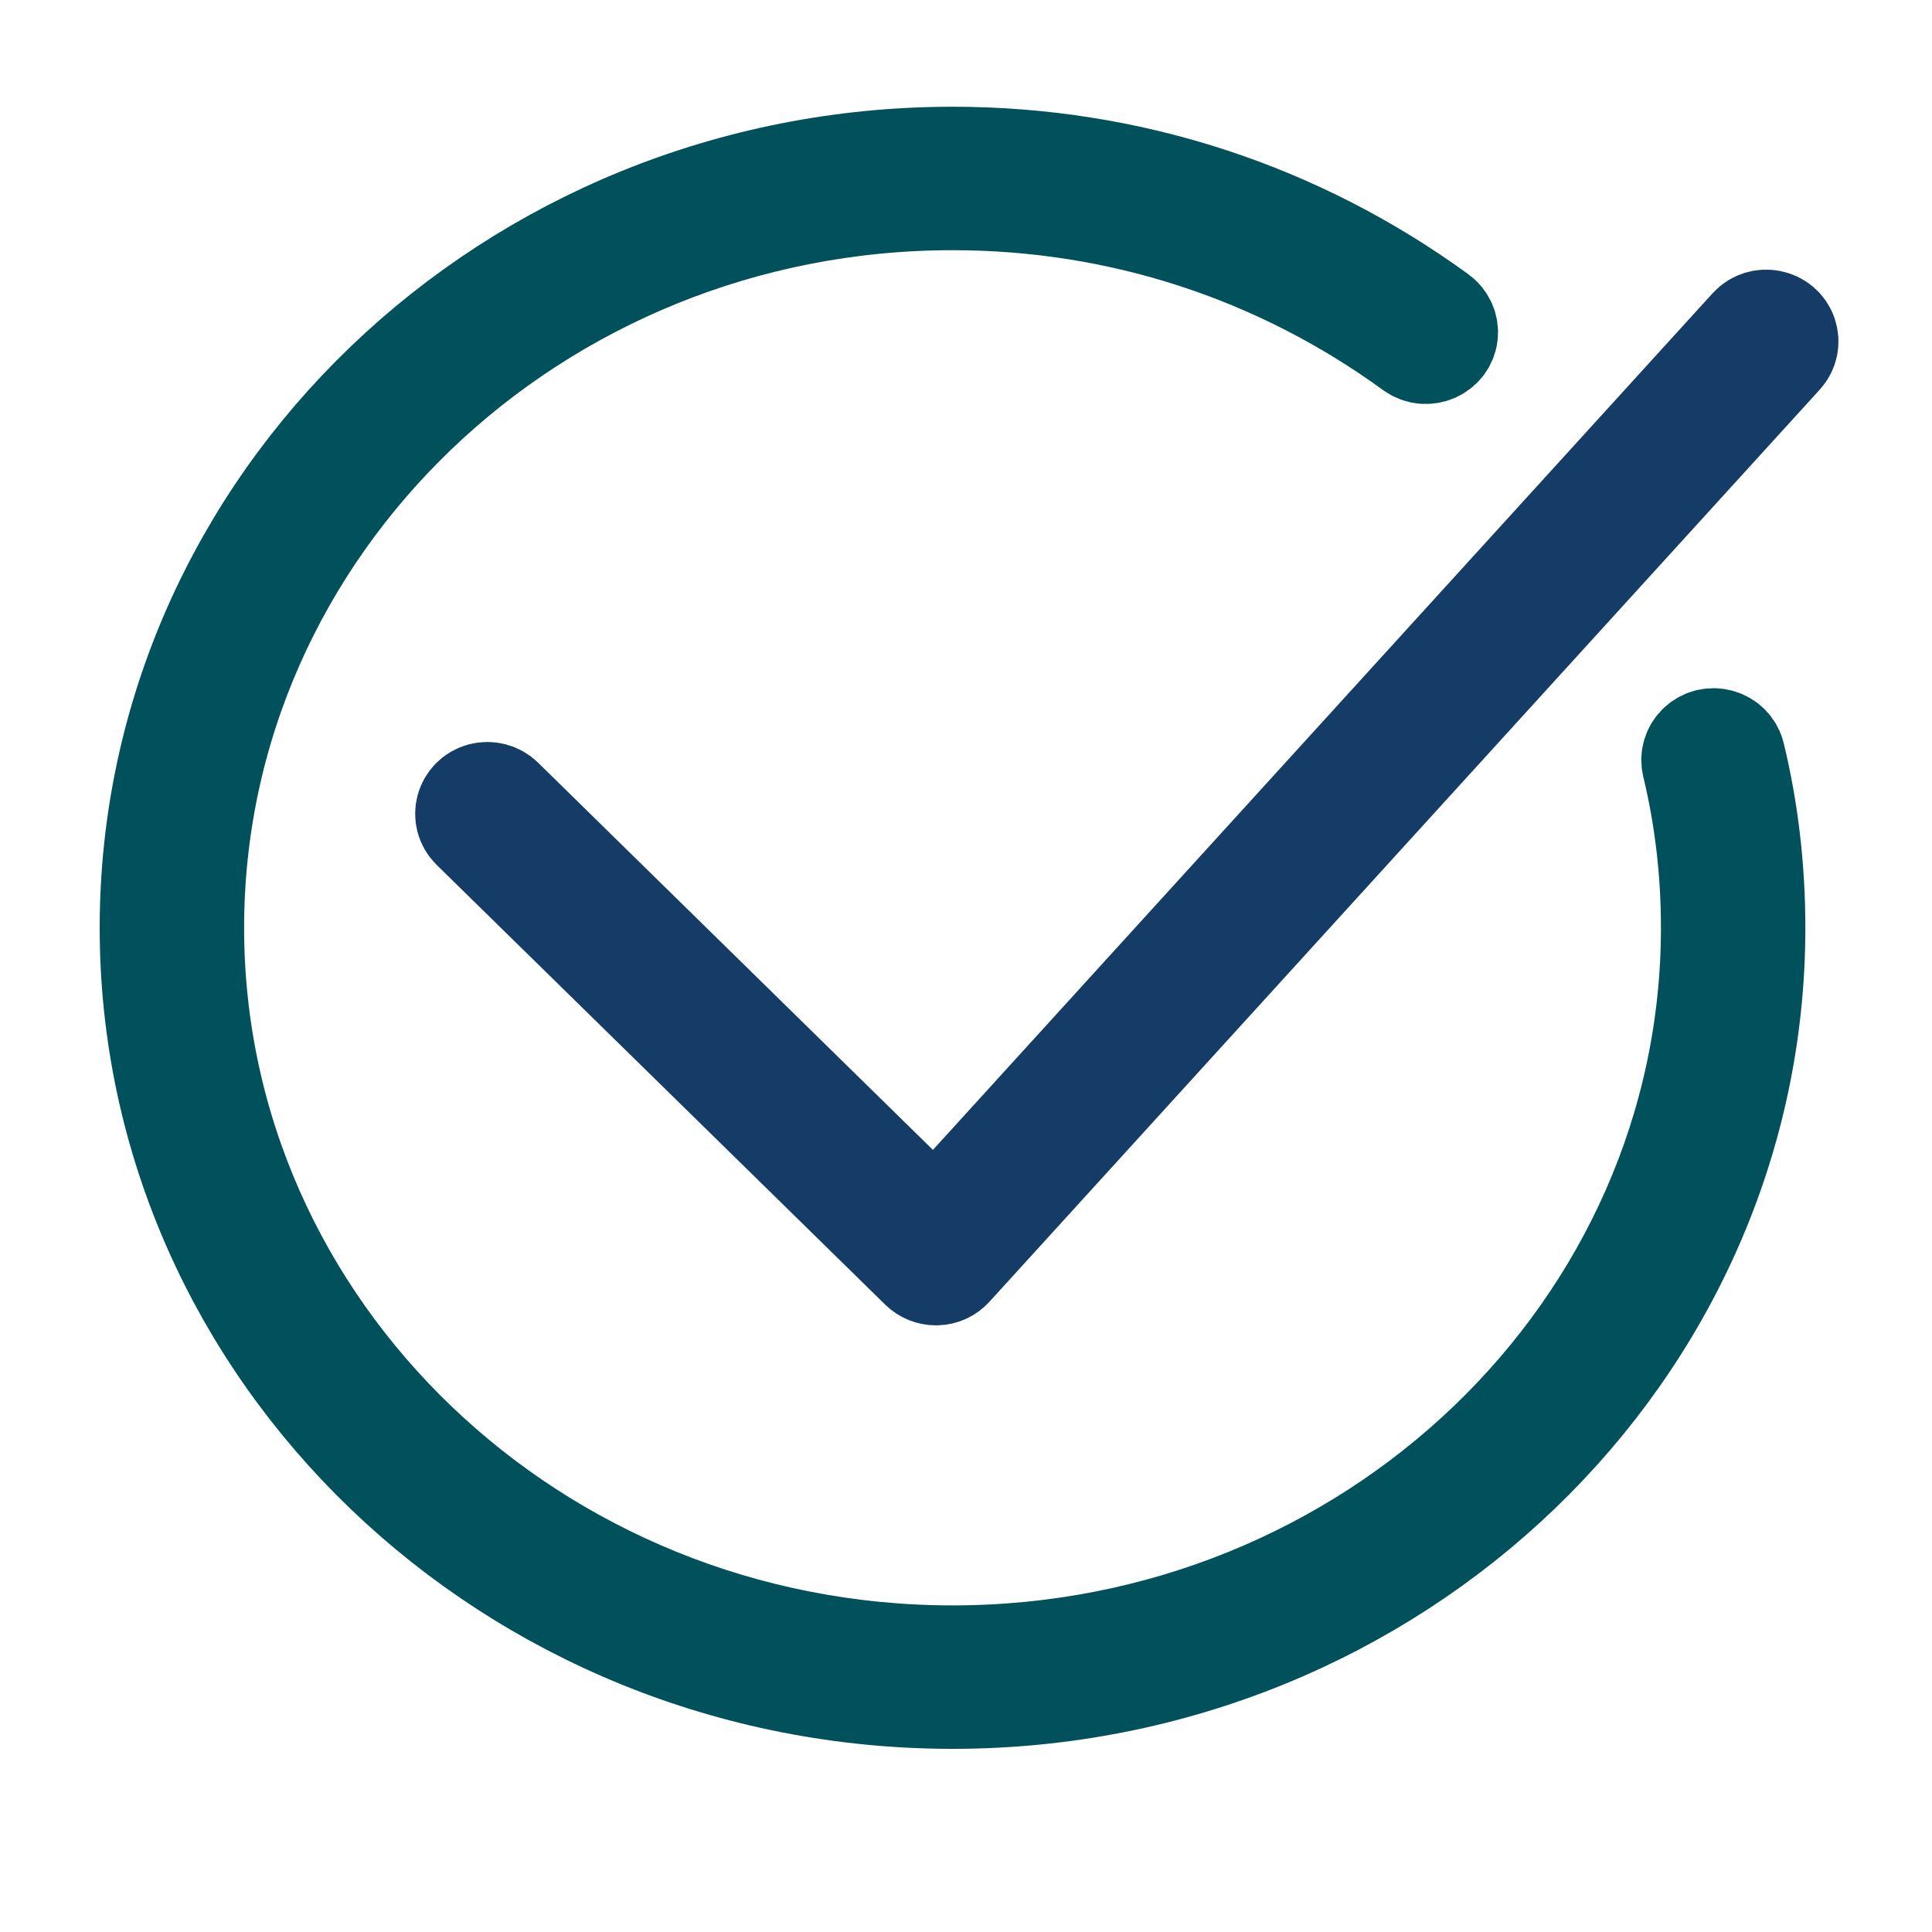
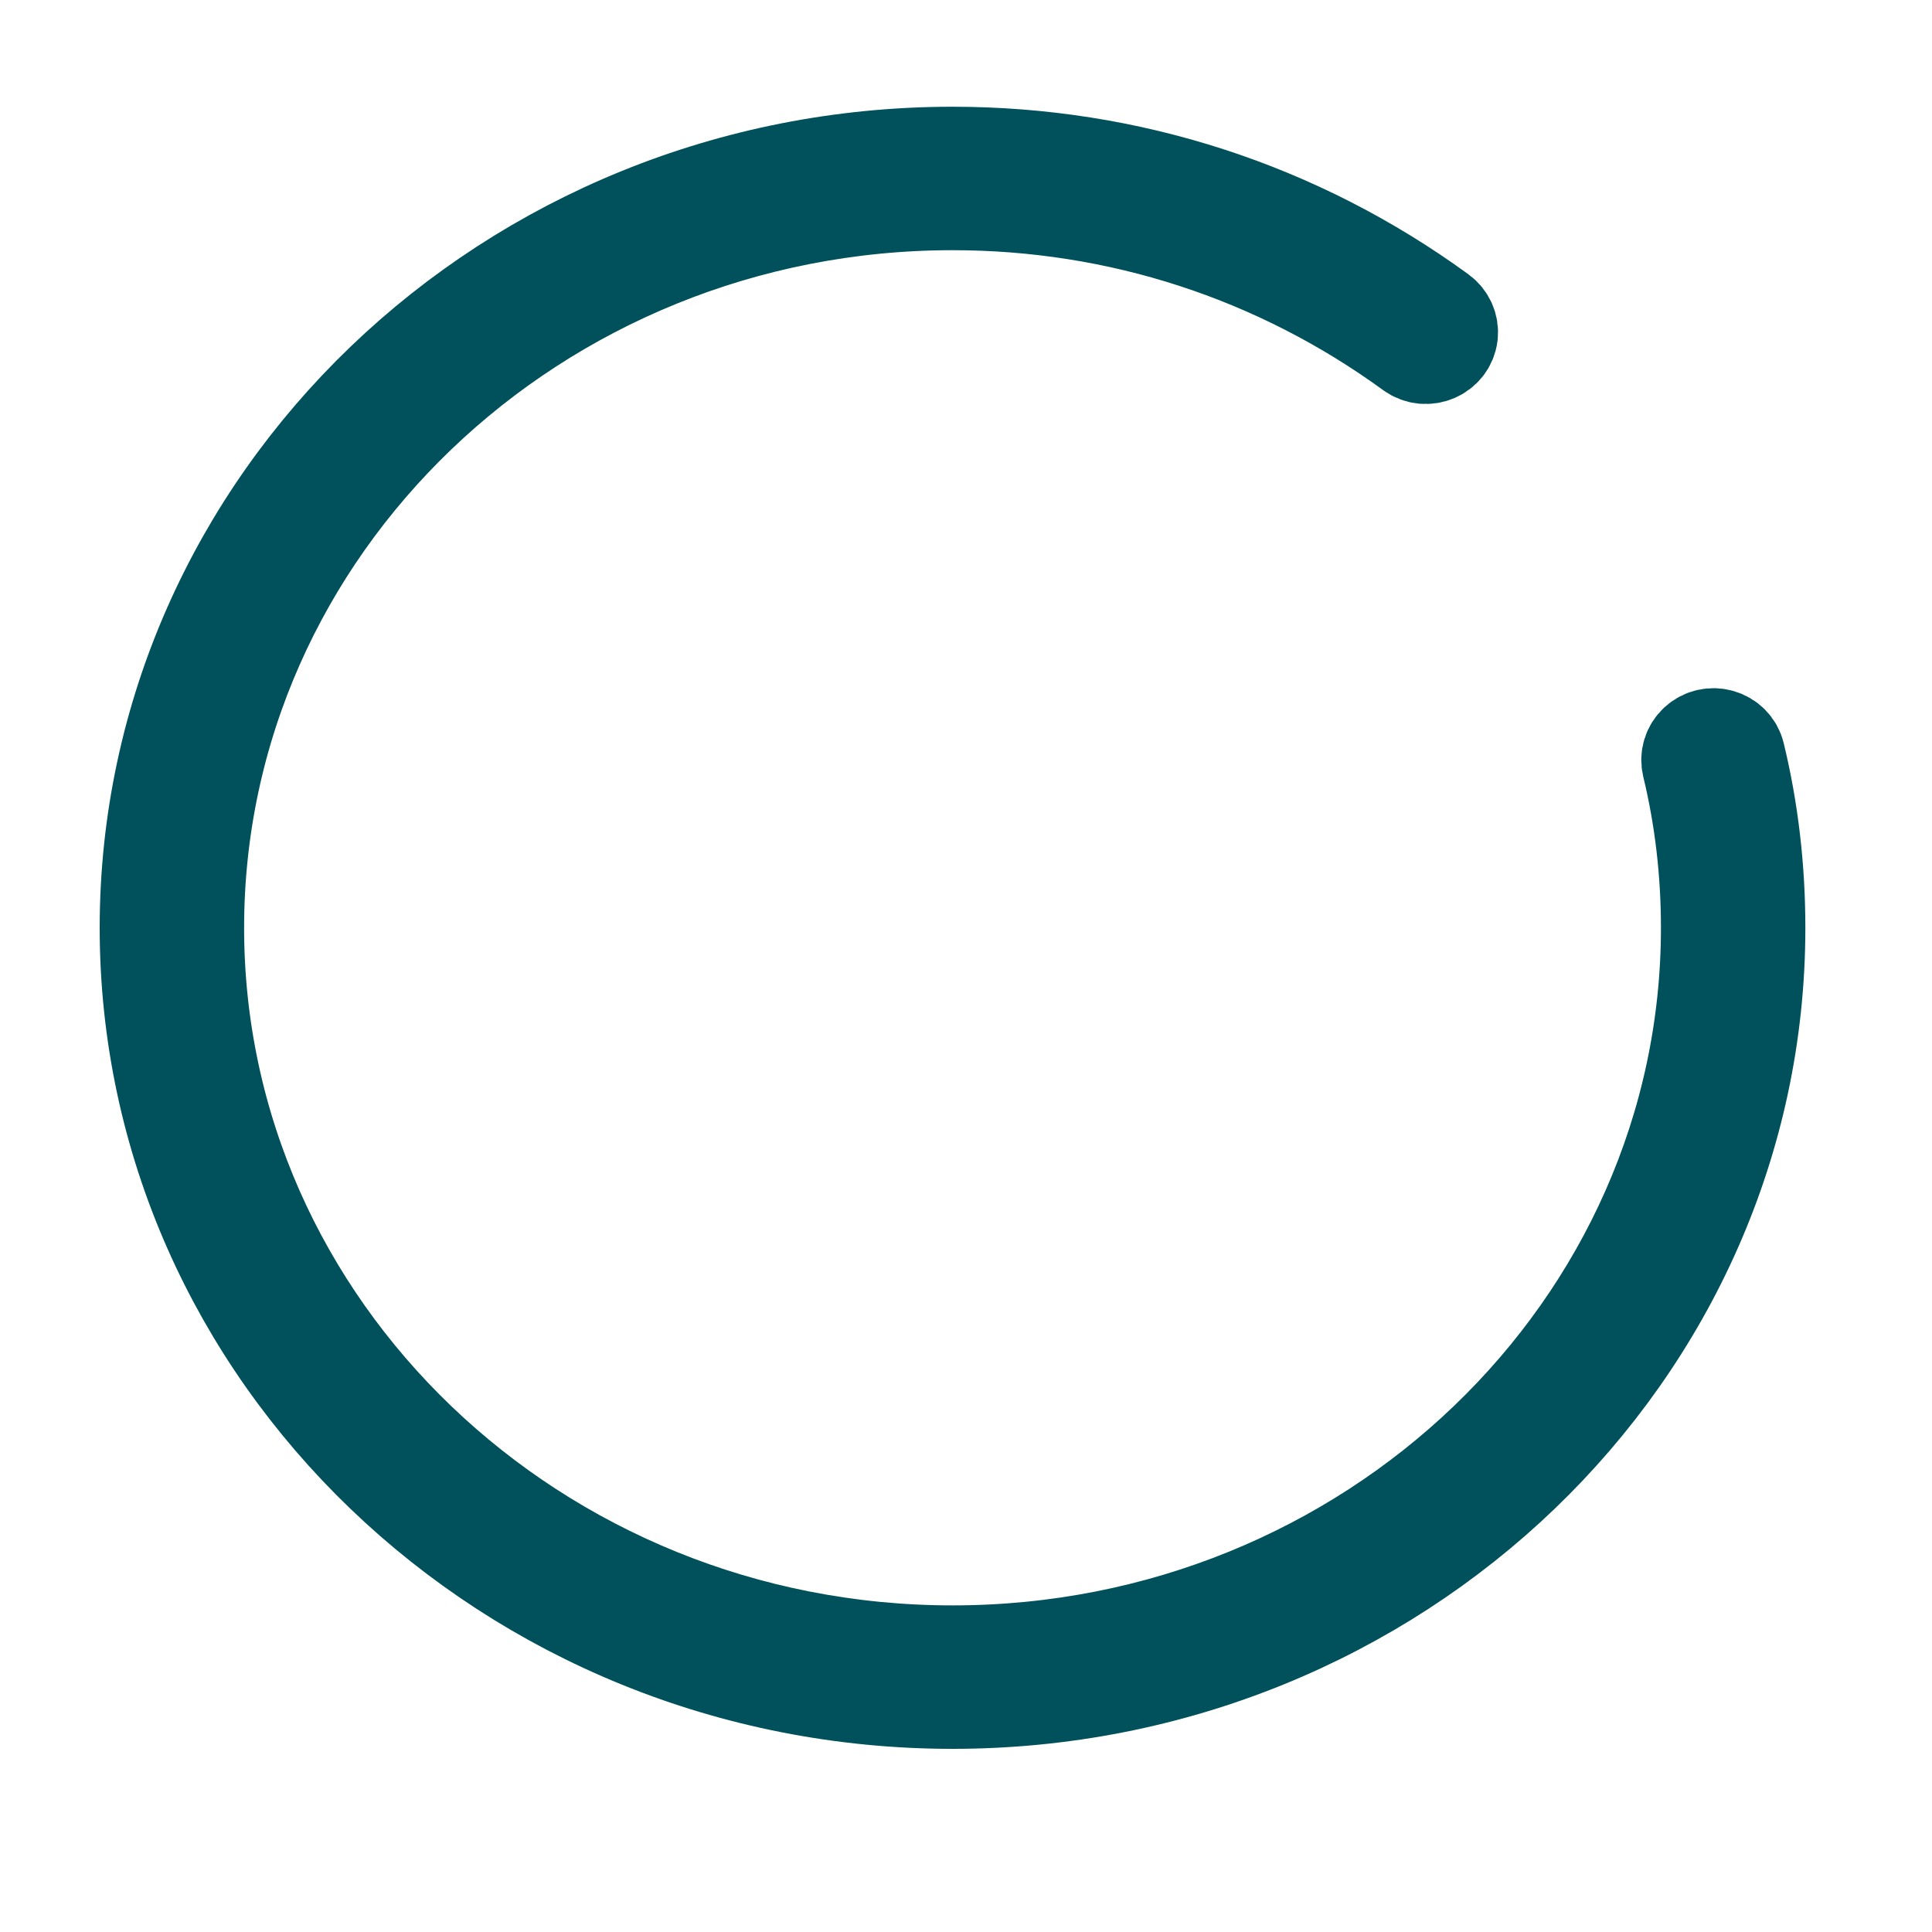
<svg xmlns="http://www.w3.org/2000/svg" viewBox="0 0 20.00 20.00" data-guides="{&quot;vertical&quot;:[],&quot;horizontal&quot;:[]}">
  <defs />
  <path fill="#00515b" stroke="#00515b" fill-opacity="1" stroke-width="1" stroke-opacity="1" alignment-baseline="baseline" baseline-shift="baseline" fill-rule="evenodd" id="tSvg1530a969d53" title="Path 1" d="M17.979 7.811C17.935 7.629 17.706 7.562 17.568 7.691C17.504 7.75 17.477 7.839 17.497 7.923C17.627 8.459 17.694 9.025 17.694 9.605C17.694 13.748 14.18 17.119 9.861 17.119C5.541 17.119 2.027 13.748 2.027 9.605C2.027 5.461 5.541 2.09 9.861 2.09C11.581 2.09 13.224 2.624 14.612 3.634C14.765 3.745 14.984 3.652 15.006 3.467C15.016 3.381 14.978 3.296 14.907 3.244C13.433 2.171 11.688 1.605 9.861 1.605C5.268 1.605 1.532 5.193 1.532 9.605C1.532 14.016 5.268 17.604 9.861 17.604C14.453 17.604 18.189 14.016 18.189 9.605C18.189 8.987 18.118 8.383 17.979 7.811Z" />
-   <path fill="#143c66" stroke="#143c66" fill-opacity="1" stroke-width="1" stroke-opacity="1" alignment-baseline="baseline" baseline-shift="baseline" fill-rule="evenodd" id="tSvg5386f1401b" title="Path 2" d="M9.689 13.22C9.623 13.22 9.56 13.194 9.514 13.149C7.966 11.631 6.418 10.113 4.87 8.596C4.736 8.463 4.797 8.238 4.981 8.189C5.067 8.167 5.158 8.191 5.22 8.252C6.706 9.709 8.192 11.166 9.678 12.624C12.485 9.54 15.293 6.456 18.099 3.372C18.226 3.233 18.46 3.281 18.519 3.458C18.547 3.541 18.528 3.631 18.469 3.696C15.604 6.843 12.738 9.991 9.873 13.139C9.828 13.189 9.764 13.218 9.696 13.22C9.693 13.22 9.691 13.22 9.689 13.22Z" />
</svg>